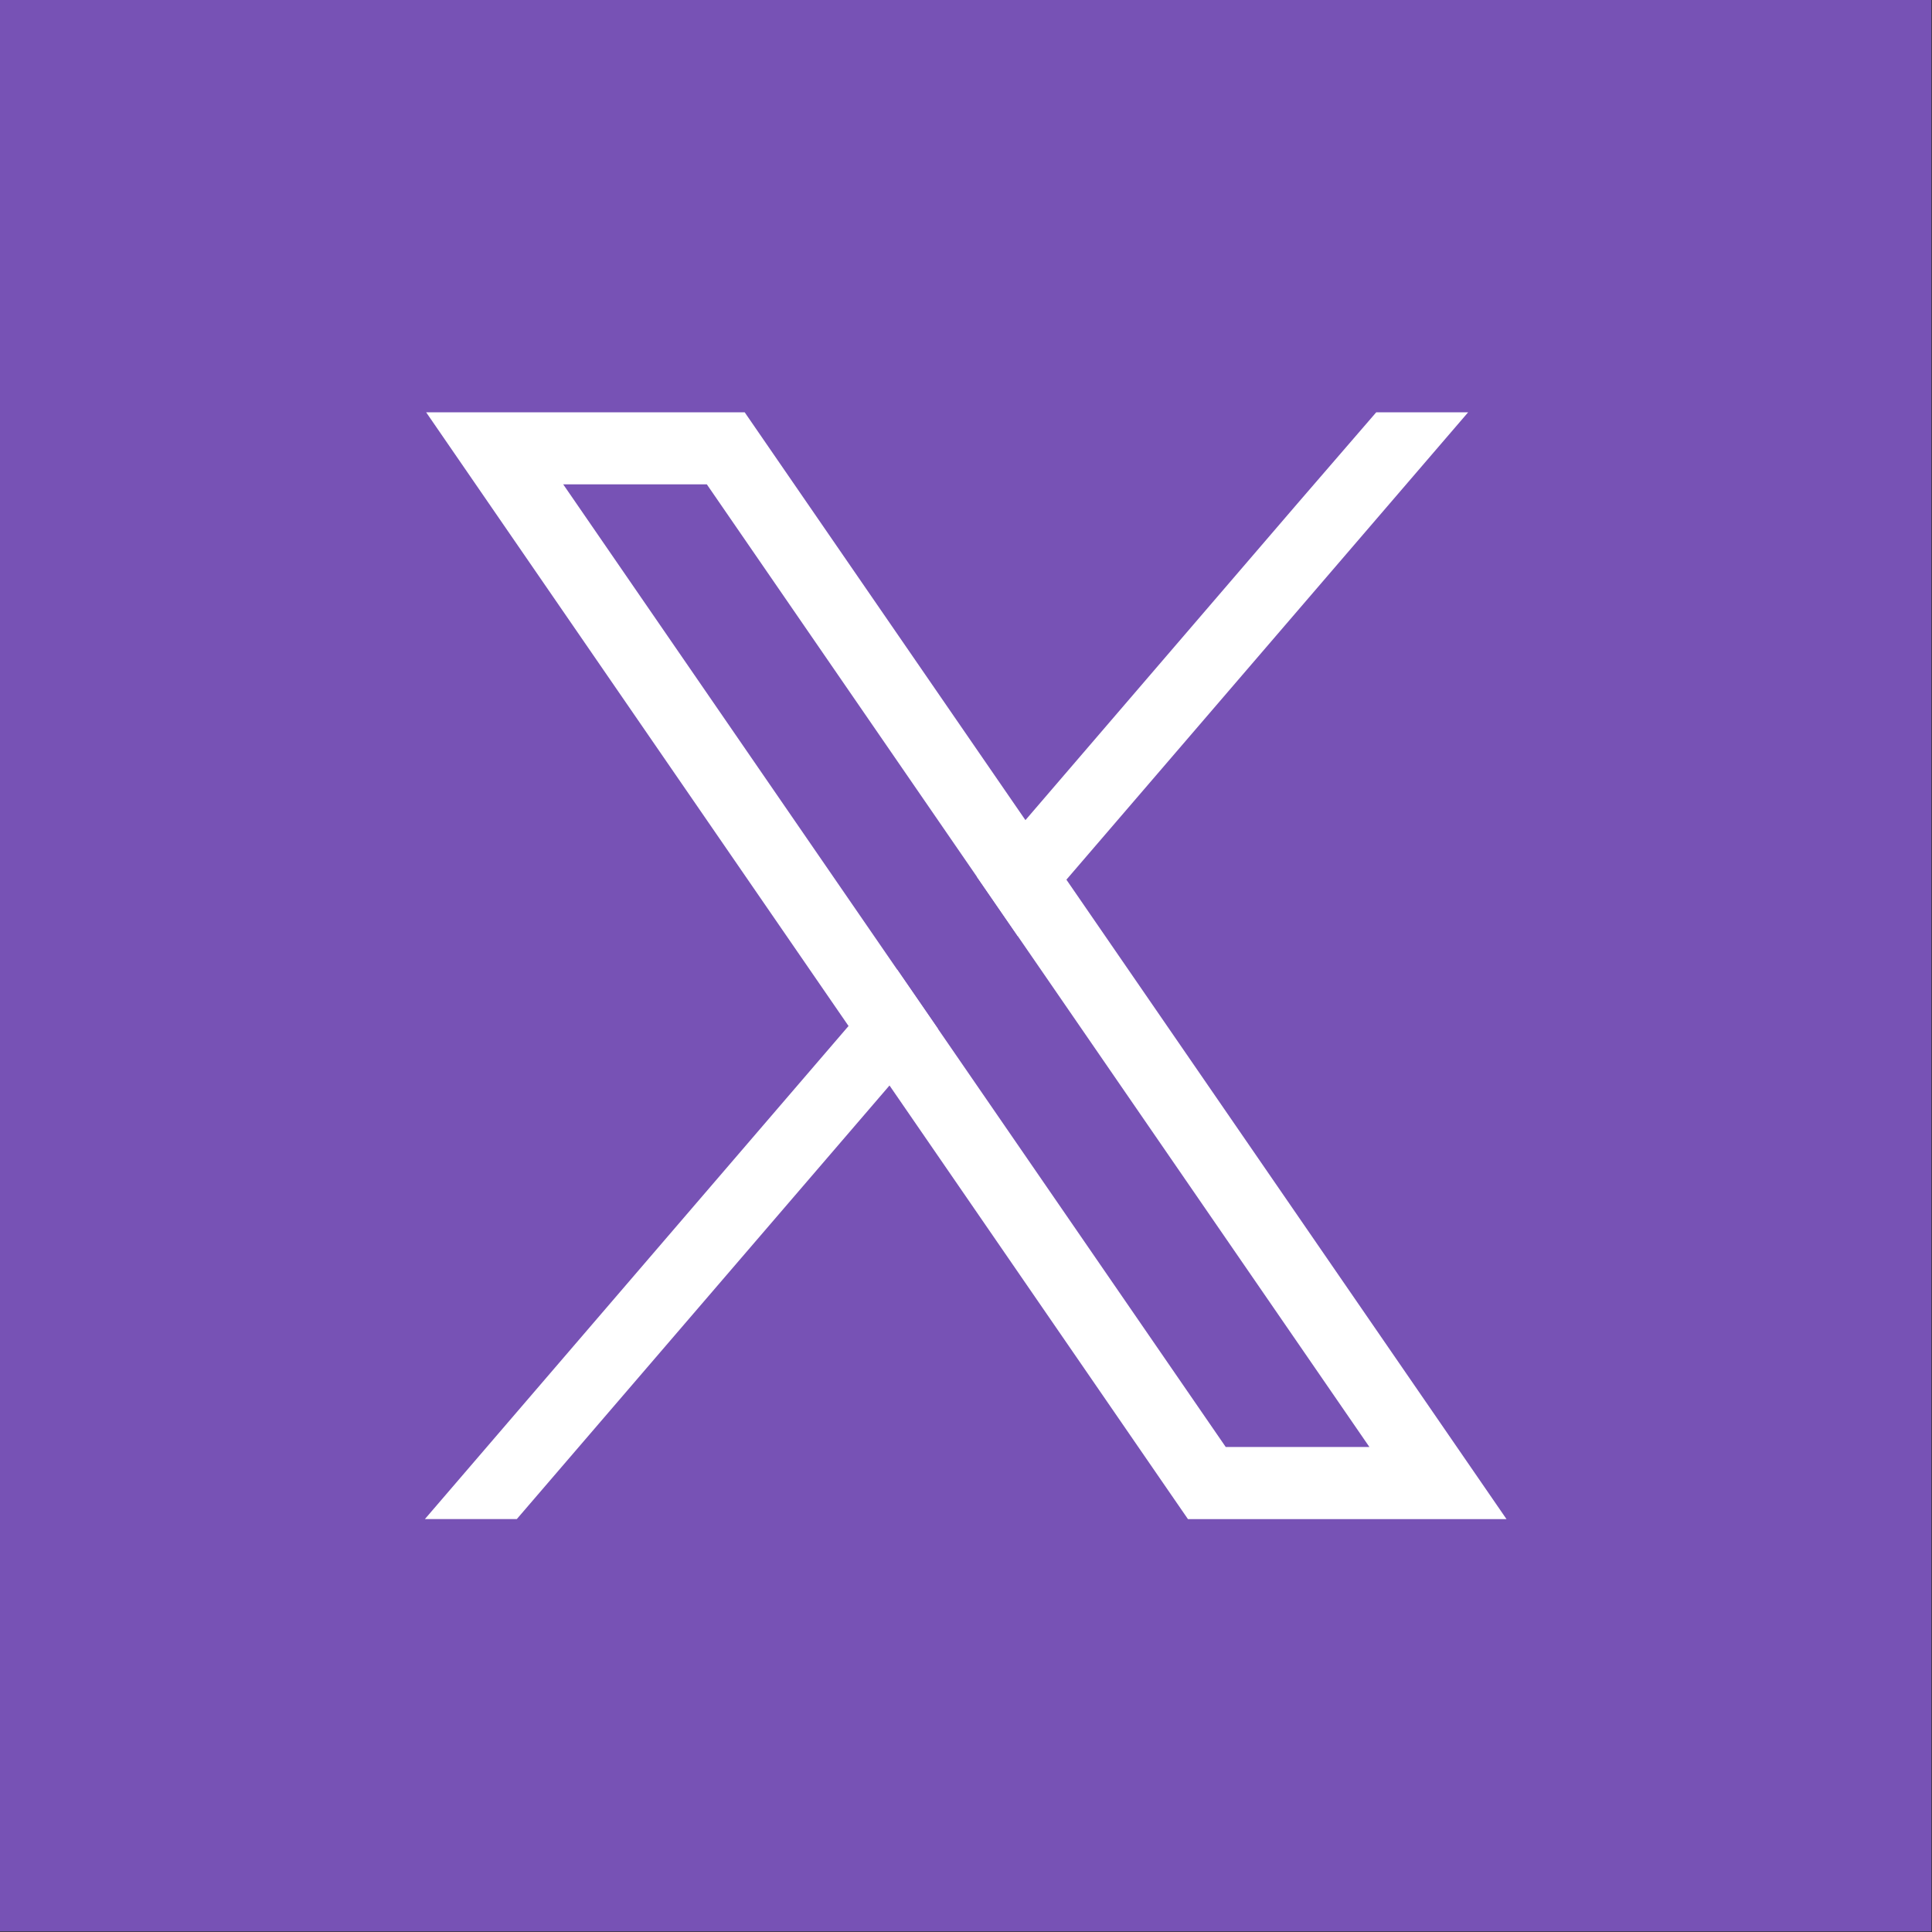
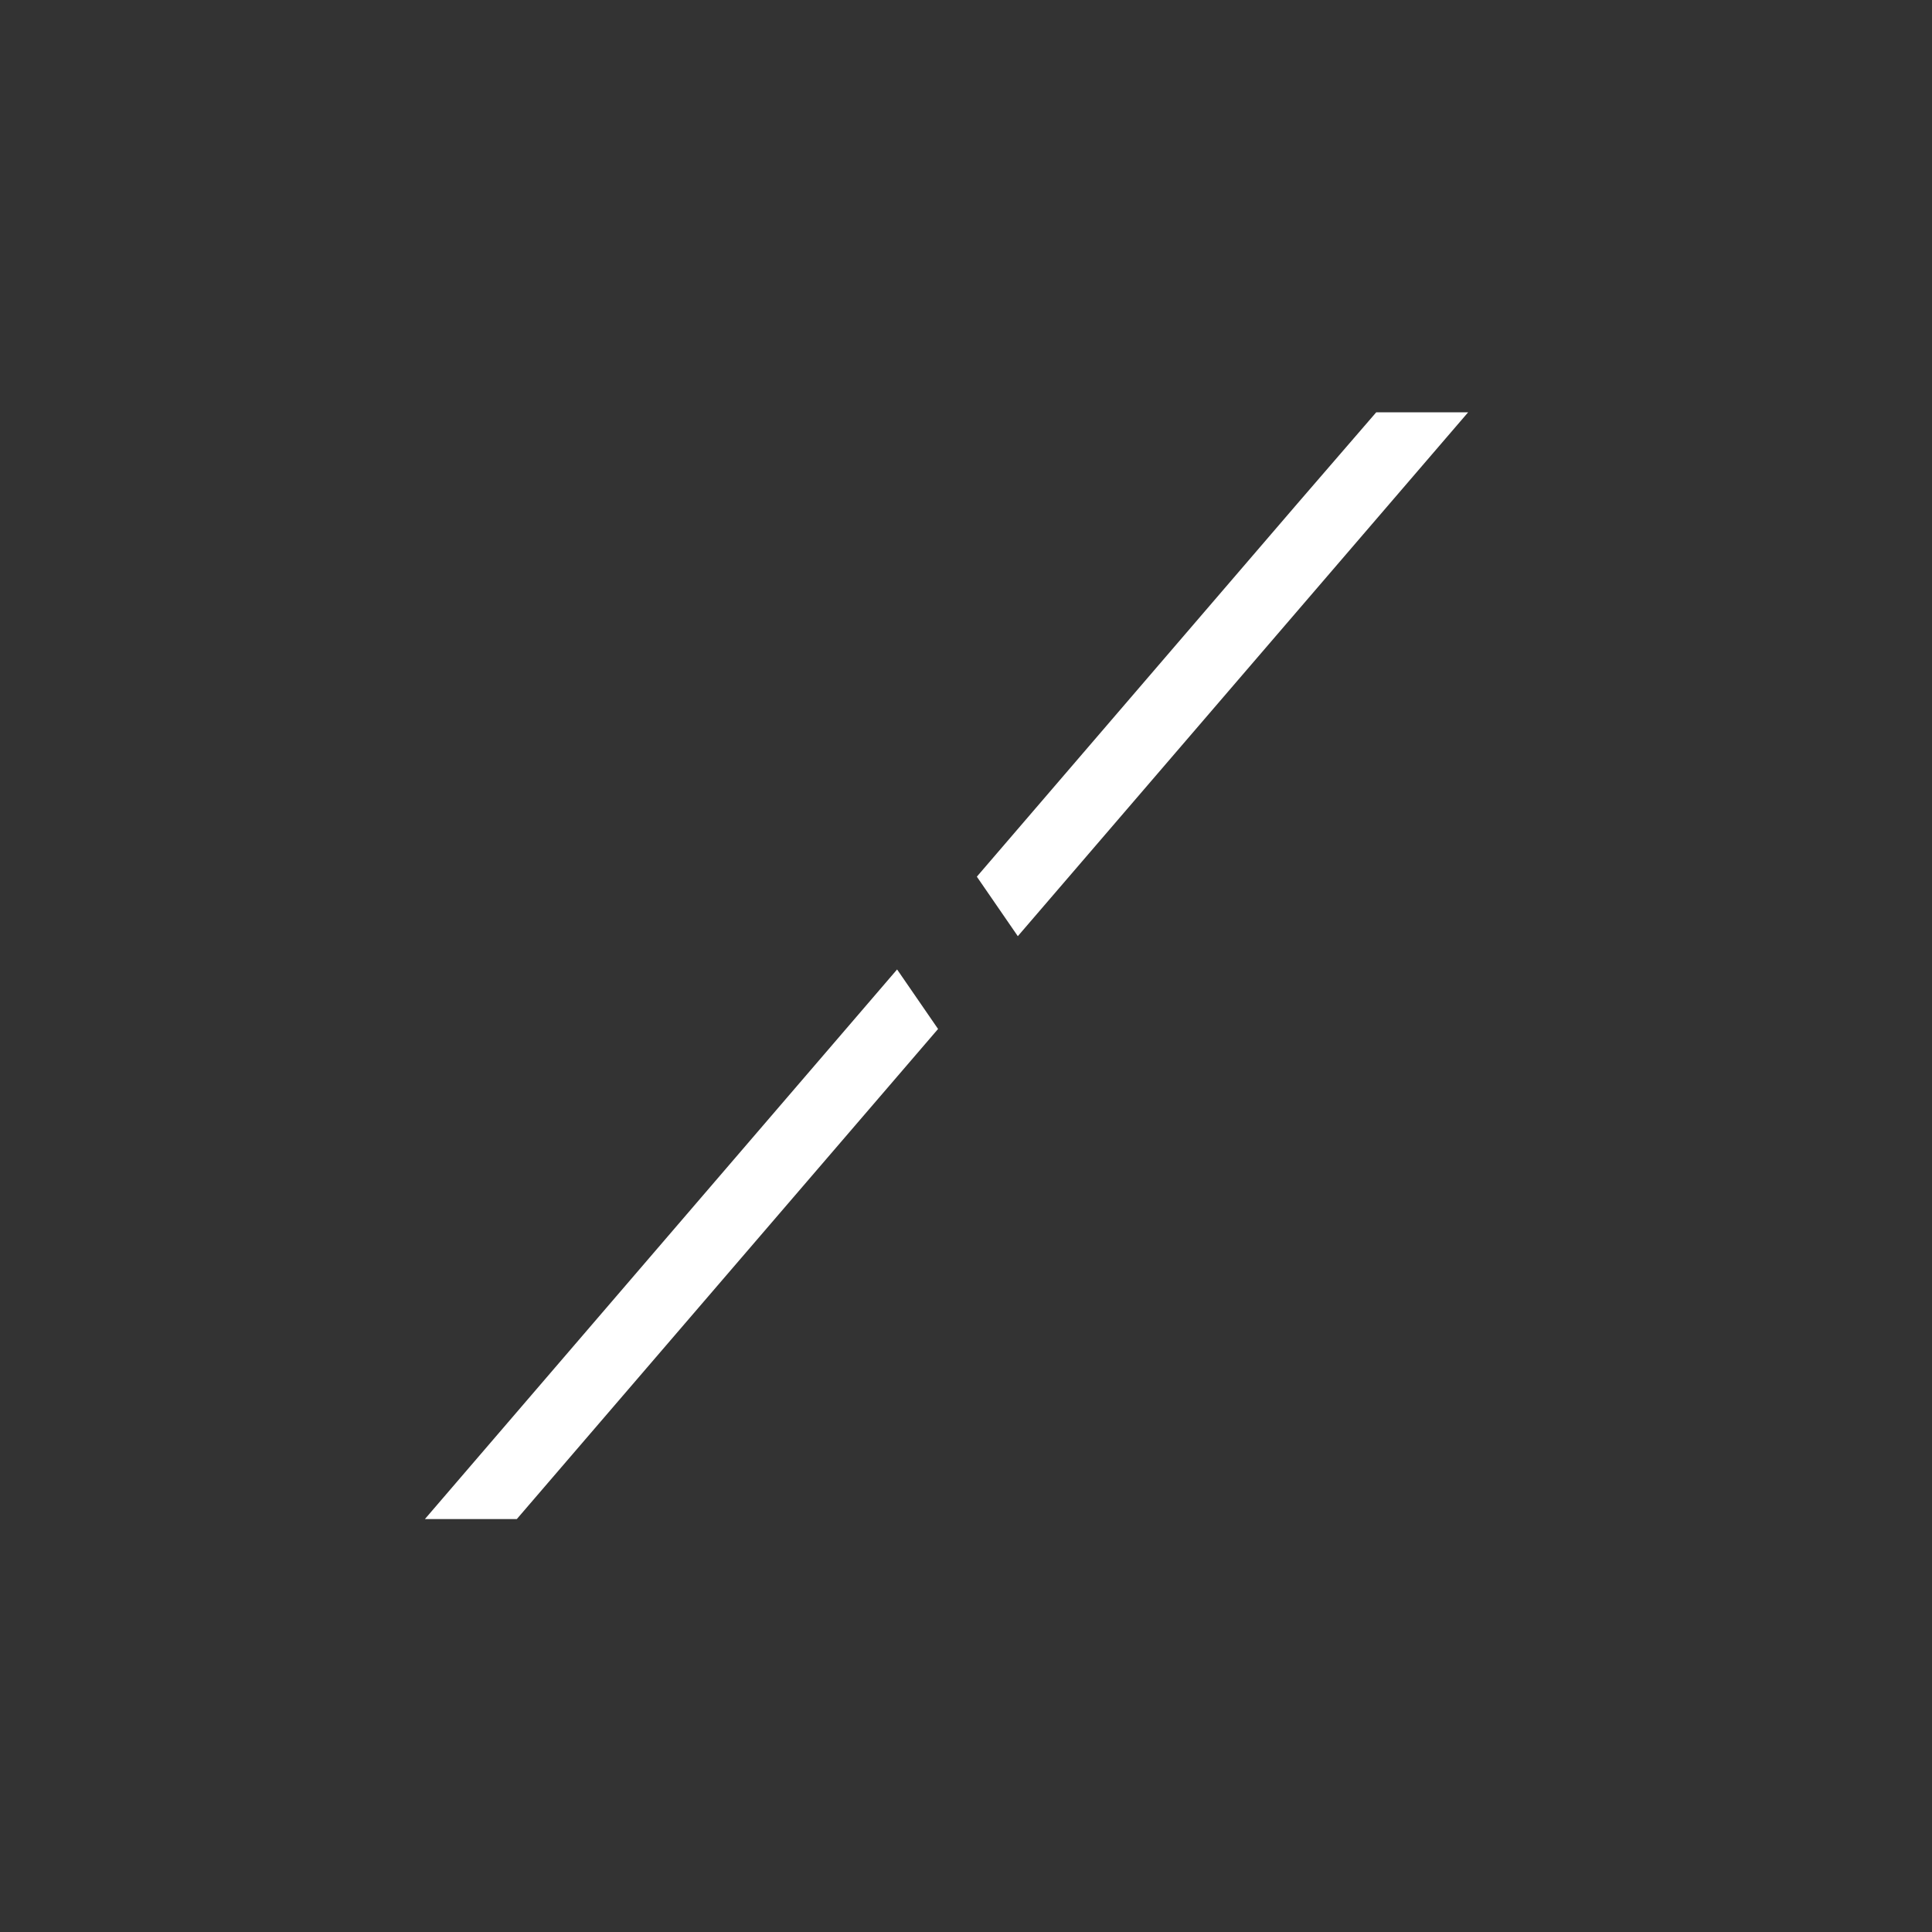
<svg xmlns="http://www.w3.org/2000/svg" width="2122" height="2122" fill="none">
  <rect width="100%" height="100%" fill="#333333" stroke="none" />
  <g clip-path="url(#a)">
-     <path fill="#7752B5" d="M2121.32 0H0v2121.32h2121.32V0Z" />
-     <path fill="#fff" d="m1569.29 1544.46-398-578.26-45-65.4-284.76-413.65-23.59-34.28H468.07l85.32 124L932 1126.92l45 65.33 304.18 442 23.6 34.24h349.87l-85.36-124.03Zm-223 44.85-316-459.15-45-65.36L618.61 532h157.74l296.56 430.88 45 65.36 386.17 561.06-157.79.01Z" />
    <path fill="#fff" d="m985.32 1064.8 45 65.36-53.35 62.09-409.33 476.2H466.7l465.27-541.53 53.35-62.12Zm627.18-611.93L1171.26 966.2l-53.35 62.05-45-65.36 53.35-62.09 298.89-347.89 86.41-100.04h100.94Z" />
  </g>
  <defs>
    <clipPath id="a">
      <path fill="#fff" d="M0 0h2121.32v2121.32H0z" />
    </clipPath>
  </defs>
</svg>